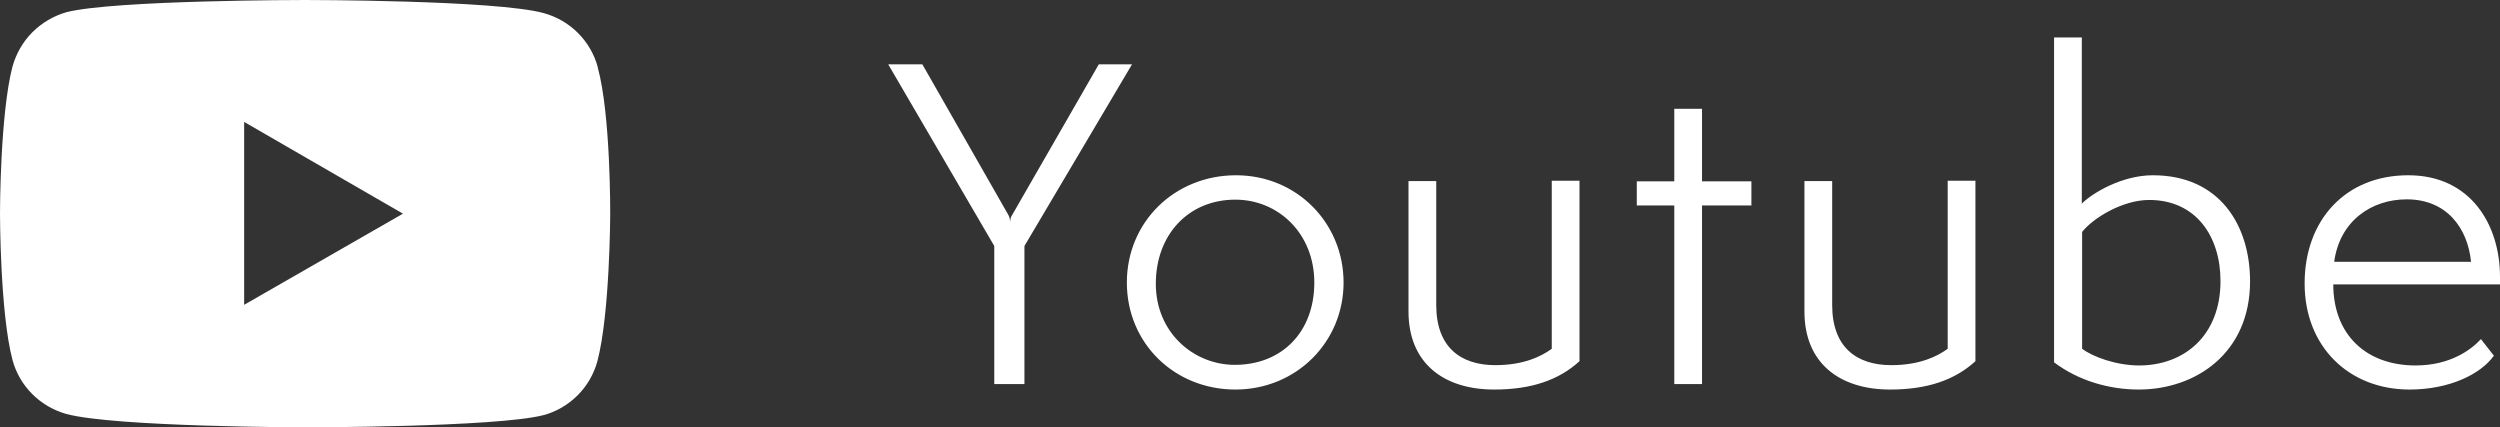
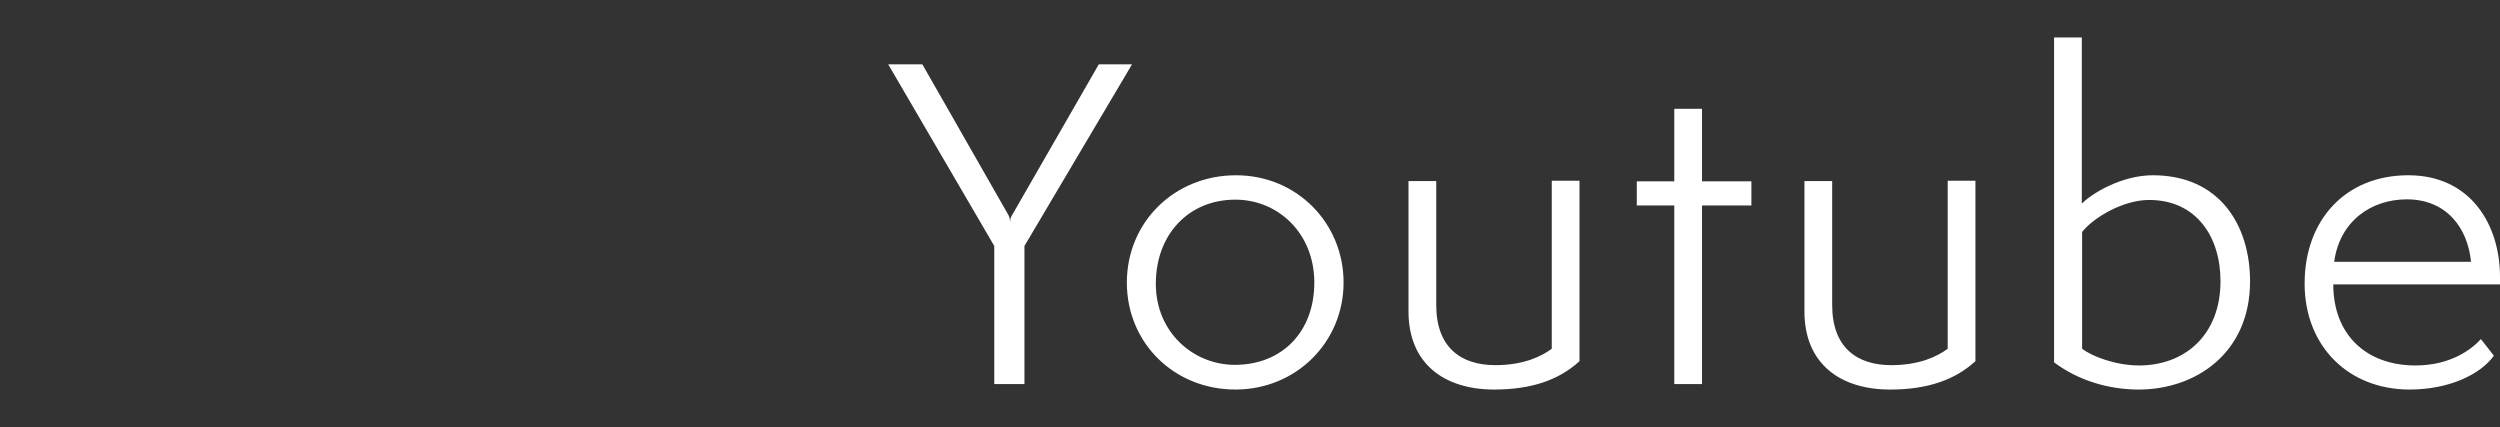
<svg xmlns="http://www.w3.org/2000/svg" id="_Слой_1" viewBox="0 0 82.02 14.02">
  <rect x="0" y="0" width="82.02" height="14.02" fill="#333333" stroke="none" />
-   <path d="M19.61,2.2c-.11-.42-.34-.81-.65-1.12-.31-.31-.69-.53-1.12-.65-1.56-.43-7.83-.43-7.83-.43,0,0-6.26,0-7.83.4-.42.12-.81.35-1.12.66-.31.31-.53.7-.65,1.12-.41,1.57-.41,4.82-.41,4.82,0,0,0,3.26.41,4.81.23.86.91,1.53,1.76,1.77,1.58.43,7.83.44,7.83.44,0,0,6.27,0,7.83-.4.42-.11.81-.34,1.12-.65.31-.31.53-.69.65-1.12.41-1.56.42-4.81.42-4.81,0,0,.02-3.27-.41-4.83h0ZM8.01,10v-6l5.21,3.01-5.21,2.99Z" style="fill: #fff;" />
  <path d="M33.62,12.6h-1v-4.53l-3.48-5.96h1.12l2.81,4.92c.04.07.06.11.07.26,0-.14.04-.19.08-.26l2.83-4.92h1.09l-3.53,5.96v4.53h0ZM44.08,9.27c0,1.95-1.55,3.51-3.55,3.51s-3.56-1.52-3.56-3.51,1.57-3.52,3.58-3.52,3.53,1.58,3.53,3.52ZM40.51,11.97c1.55,0,2.61-1.08,2.61-2.7s-1.19-2.72-2.59-2.72c-1.54,0-2.61,1.15-2.61,2.76s1.25,2.66,2.59,2.66ZM50.91,11.45v-5.52h.91v5.92c-.68.62-1.58.93-2.8.93-1.65,0-2.81-.86-2.81-2.56v-4.28h.91v4.07c0,1.37.79,1.97,1.94,1.97.93,0,1.51-.29,1.84-.53h.01ZM55.84,12.6h-.91v-5.86h-1.23v-.79h1.23v-2.38h.91v2.38h1.62v.79h-1.62v5.86ZM63.9,11.45v-5.52h.91v5.92c-.68.62-1.58.93-2.8.93-1.65,0-2.81-.86-2.81-2.56v-4.28h.91v4.07c0,1.37.79,1.97,1.94,1.97.93,0,1.51-.29,1.84-.53h0ZM67.39,11.88V1.23h.91v5.45c.36-.36,1.33-.93,2.33-.93,2.2,0,3.19,1.65,3.19,3.48,0,2.36-1.79,3.55-3.65,3.55-.96,0-1.97-.28-2.79-.9h0ZM68.31,7.61v3.83c.33.26,1.12.55,1.87.55,1.47,0,2.67-.97,2.67-2.77,0-1.46-.8-2.66-2.34-2.66-.86,0-1.83.58-2.2,1.05ZM81.39,11.12l.43.55c-.44.61-1.46,1.11-2.77,1.11-1.98,0-3.44-1.4-3.44-3.48s1.34-3.55,3.4-3.55,3.01,1.64,3.01,3.33v.25h-5.47c0,1.65,1.08,2.66,2.7,2.66,1.15,0,1.84-.53,2.15-.87h-.01ZM76.58,8.59h4.49c-.11-1.11-.8-2.05-2.11-2.05-1.16,0-2.2.71-2.38,2.05Z" style="fill: #fff;" />
</svg>